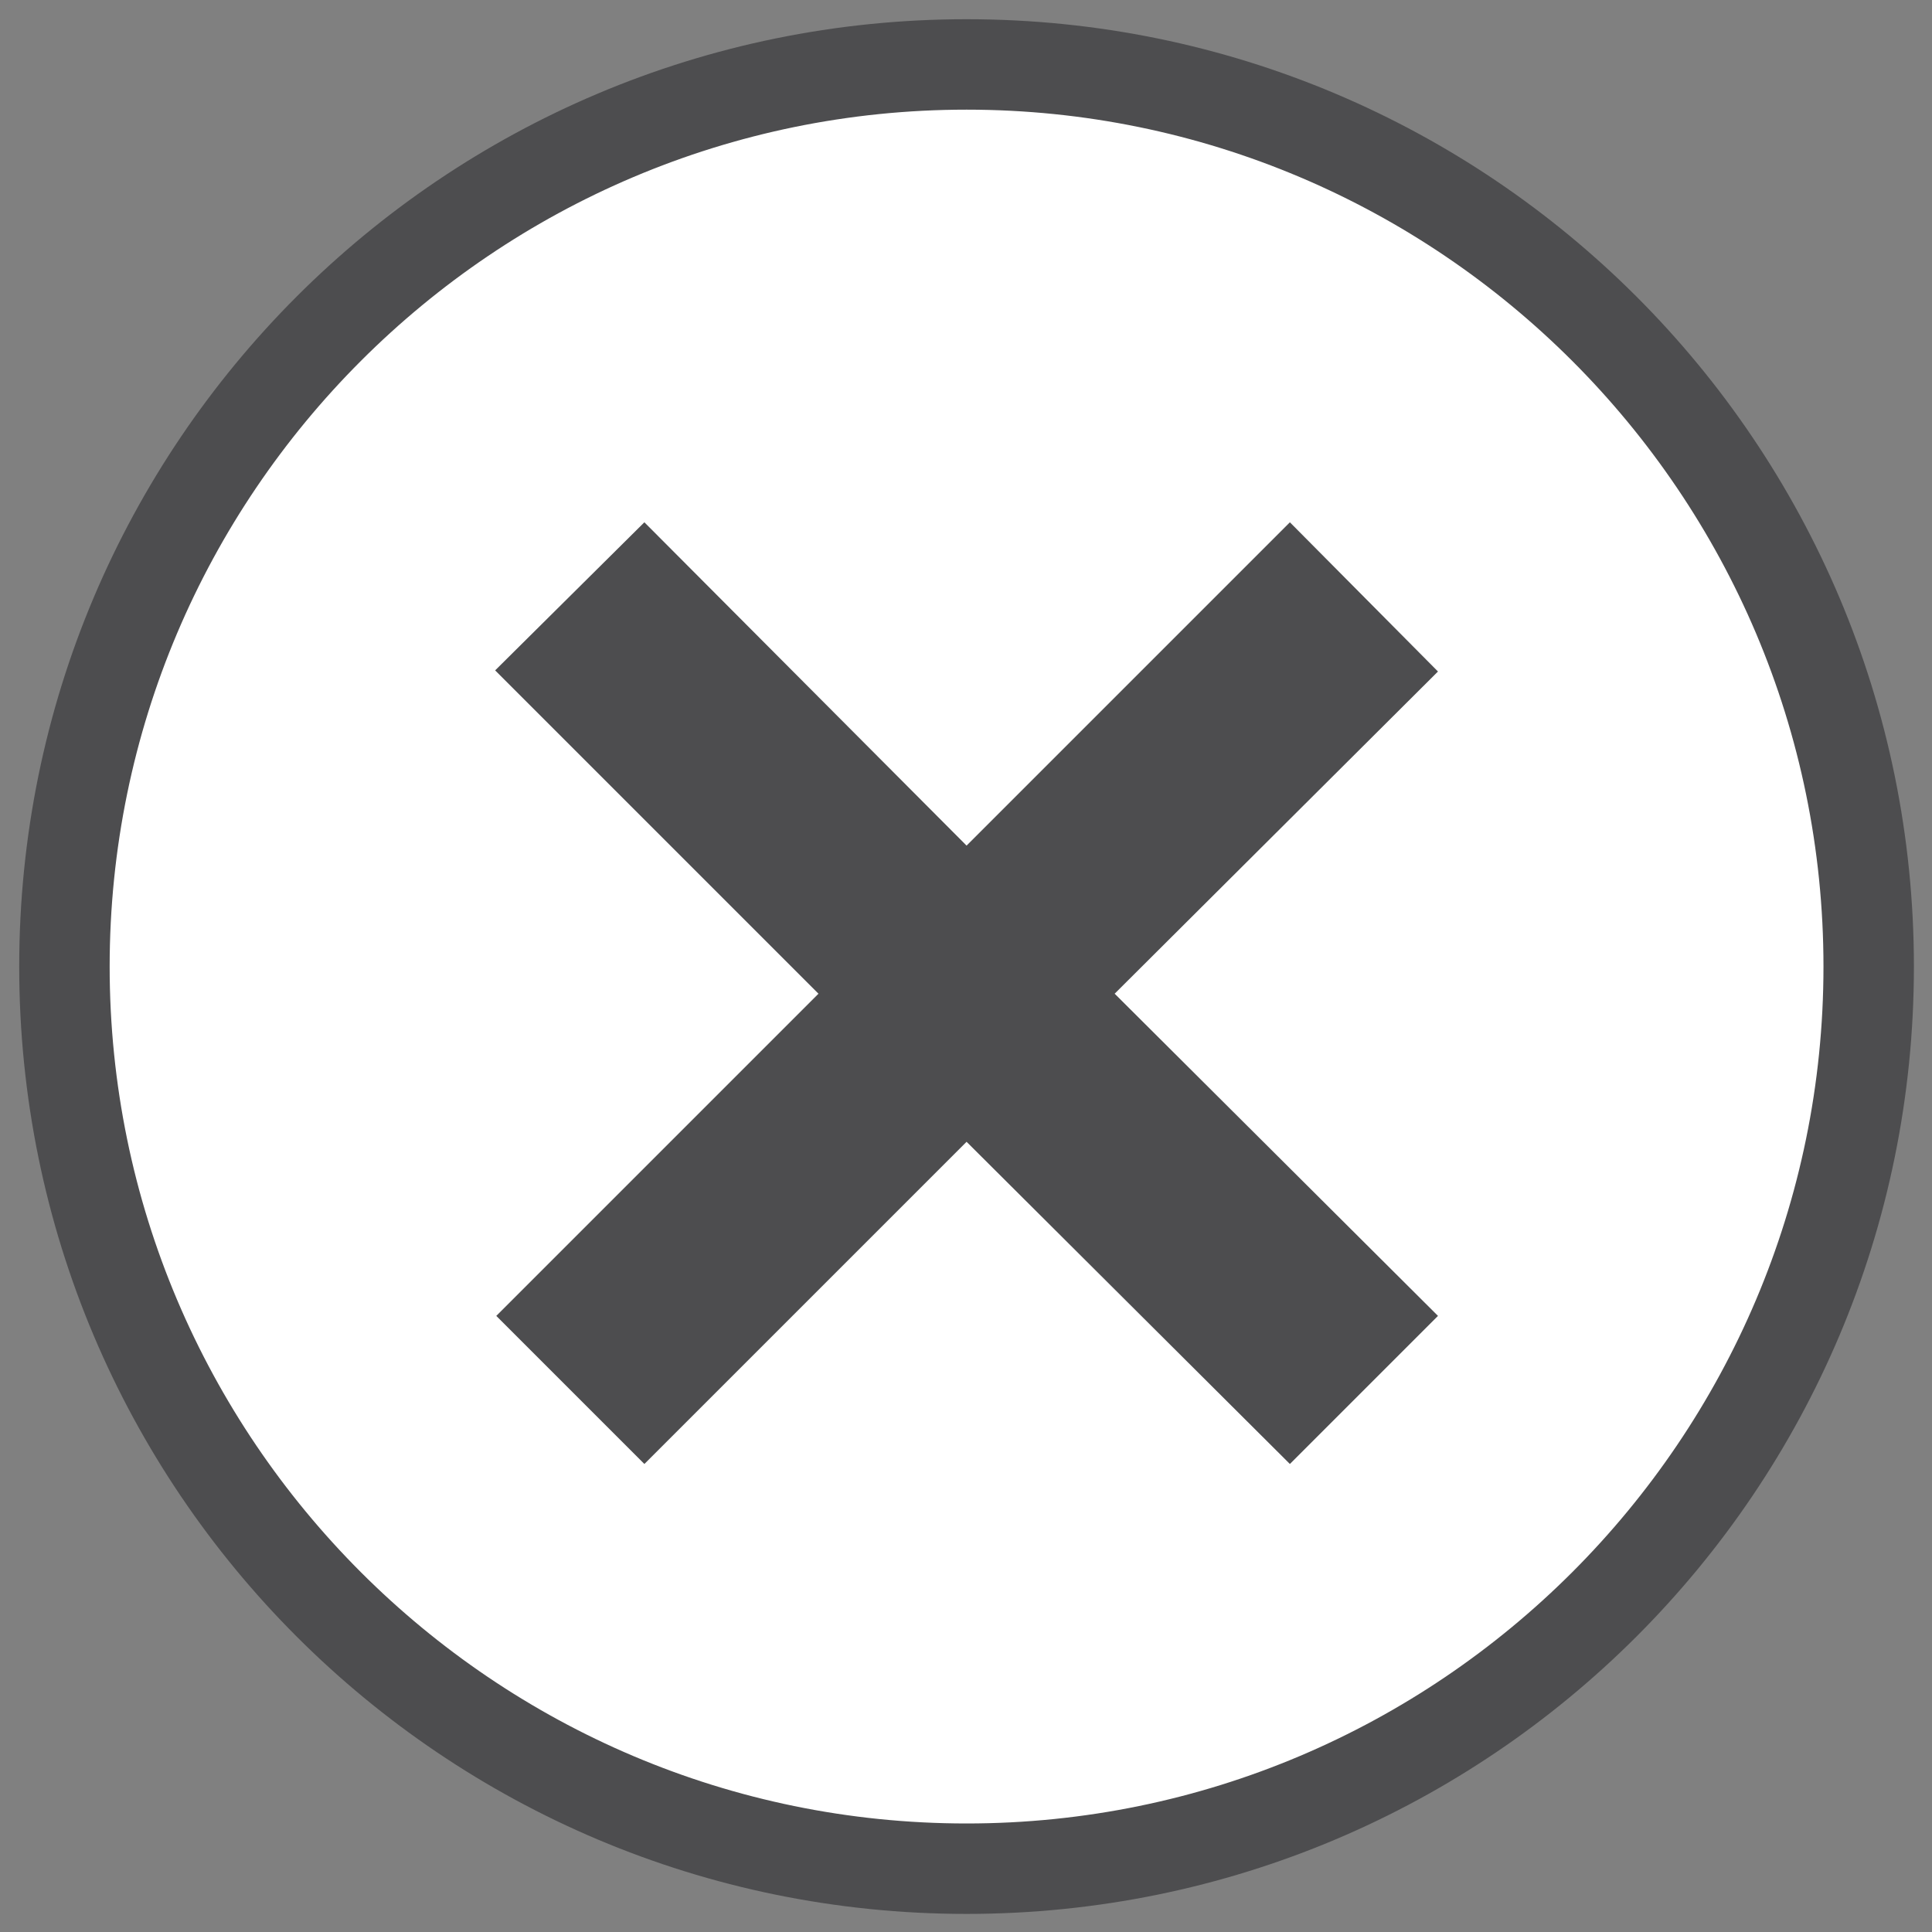
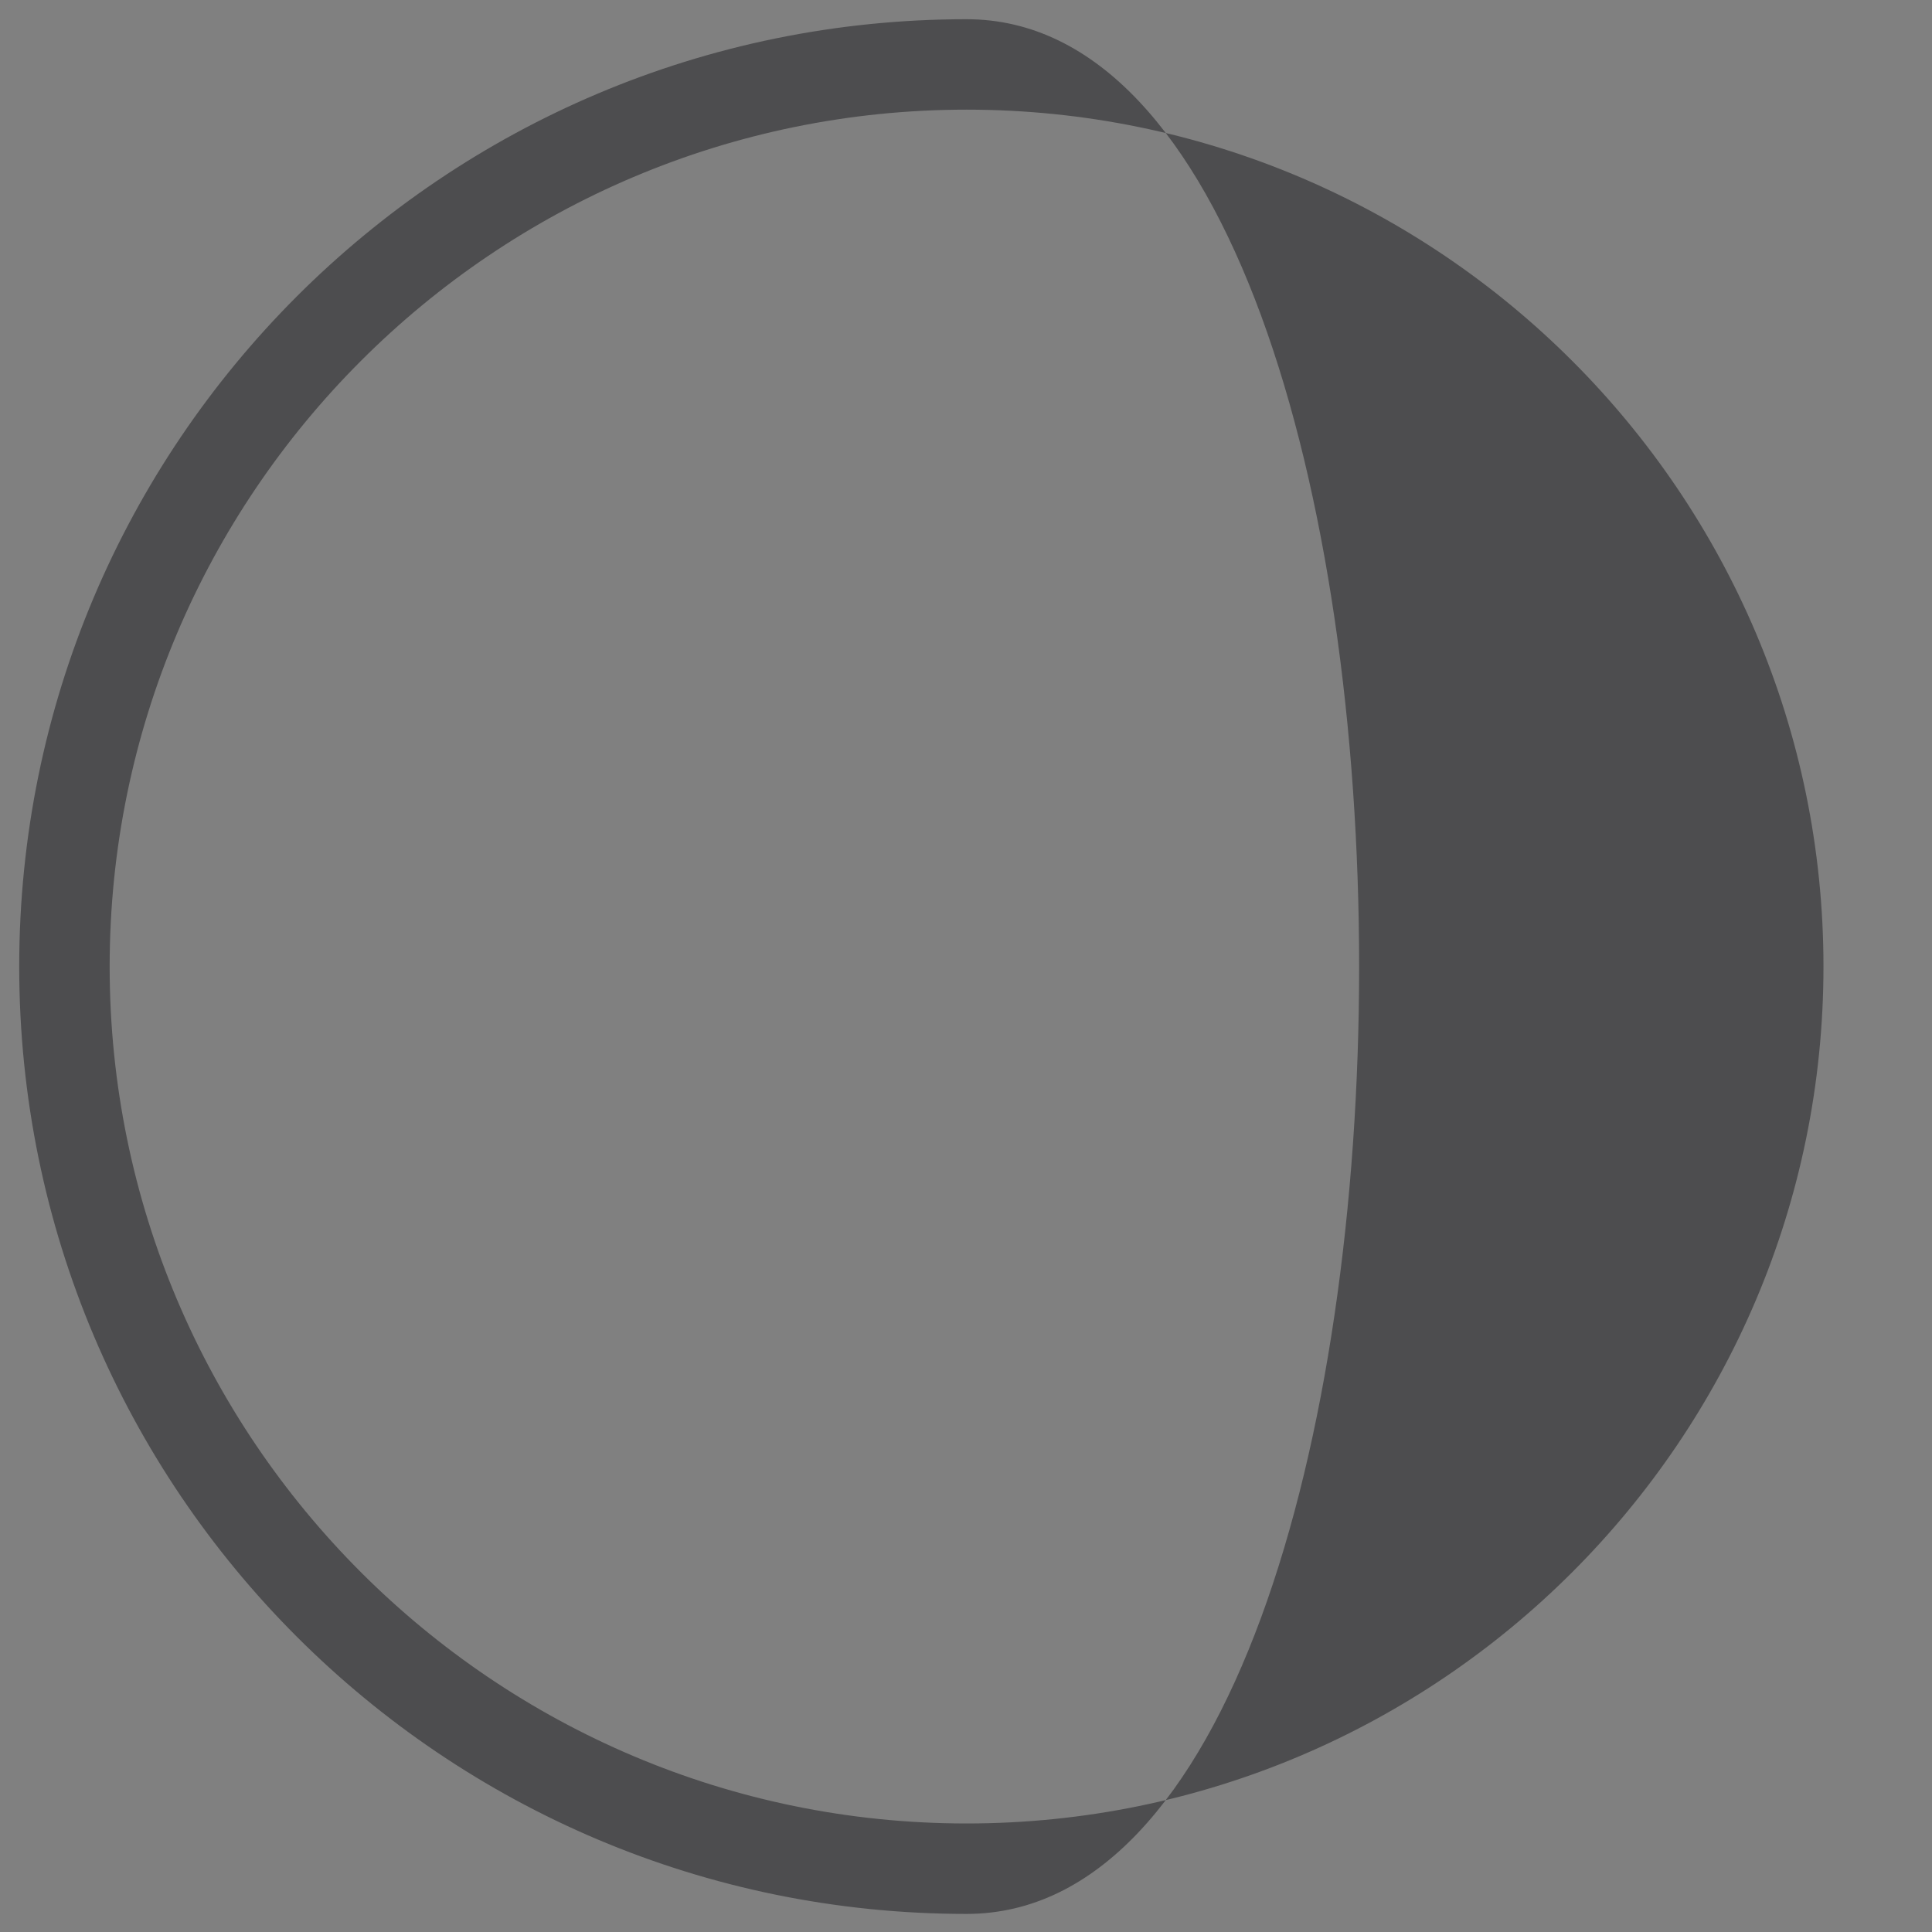
<svg xmlns="http://www.w3.org/2000/svg" version="1.1" id="Layer_1" x="0px" y="0px" viewBox="0 0 170.9 170.9" style="enable-background:new 0 0 170.9 170.9;" xml:space="preserve">
  <rect x="0" y="0" width="170.9" height="170.9" fill="#808080" stroke="none" />
  <style type="text/css">
	.st0{fill:#FFFFFF;}
	.st1{fill:#4D4D4F;}
</style>
  <g>
-     <circle class="st0" cx="85.5" cy="85.5" r="79.8" />
-     <path class="st1" d="M85.5,9.7c41.8,0,75.8,34,75.8,75.8s-34,75.8-75.8,75.8s-75.8-34-75.8-75.8S43.7,9.7,85.5,9.7 M85.5,1.7   C39.2,1.7,1.7,39.2,1.7,85.5s37.5,83.8,83.8,83.8s83.8-37.5,83.8-83.8S131.8,1.7,85.5,1.7L85.5,1.7z" />
+     <path class="st1" d="M85.5,9.7c41.8,0,75.8,34,75.8,75.8s-34,75.8-75.8,75.8s-75.8-34-75.8-75.8S43.7,9.7,85.5,9.7 M85.5,1.7   C39.2,1.7,1.7,39.2,1.7,85.5s37.5,83.8,83.8,83.8S131.8,1.7,85.5,1.7L85.5,1.7z" />
  </g>
-   <polygon class="st1" points="127.2,116.4 114.1,129.5 85.5,101 57,129.5 43.9,116.4 72.4,87.9 43.8,59.3 57,46.2 85.5,74.8   114.1,46.2 127.2,59.4 98.6,87.9 " />
</svg>